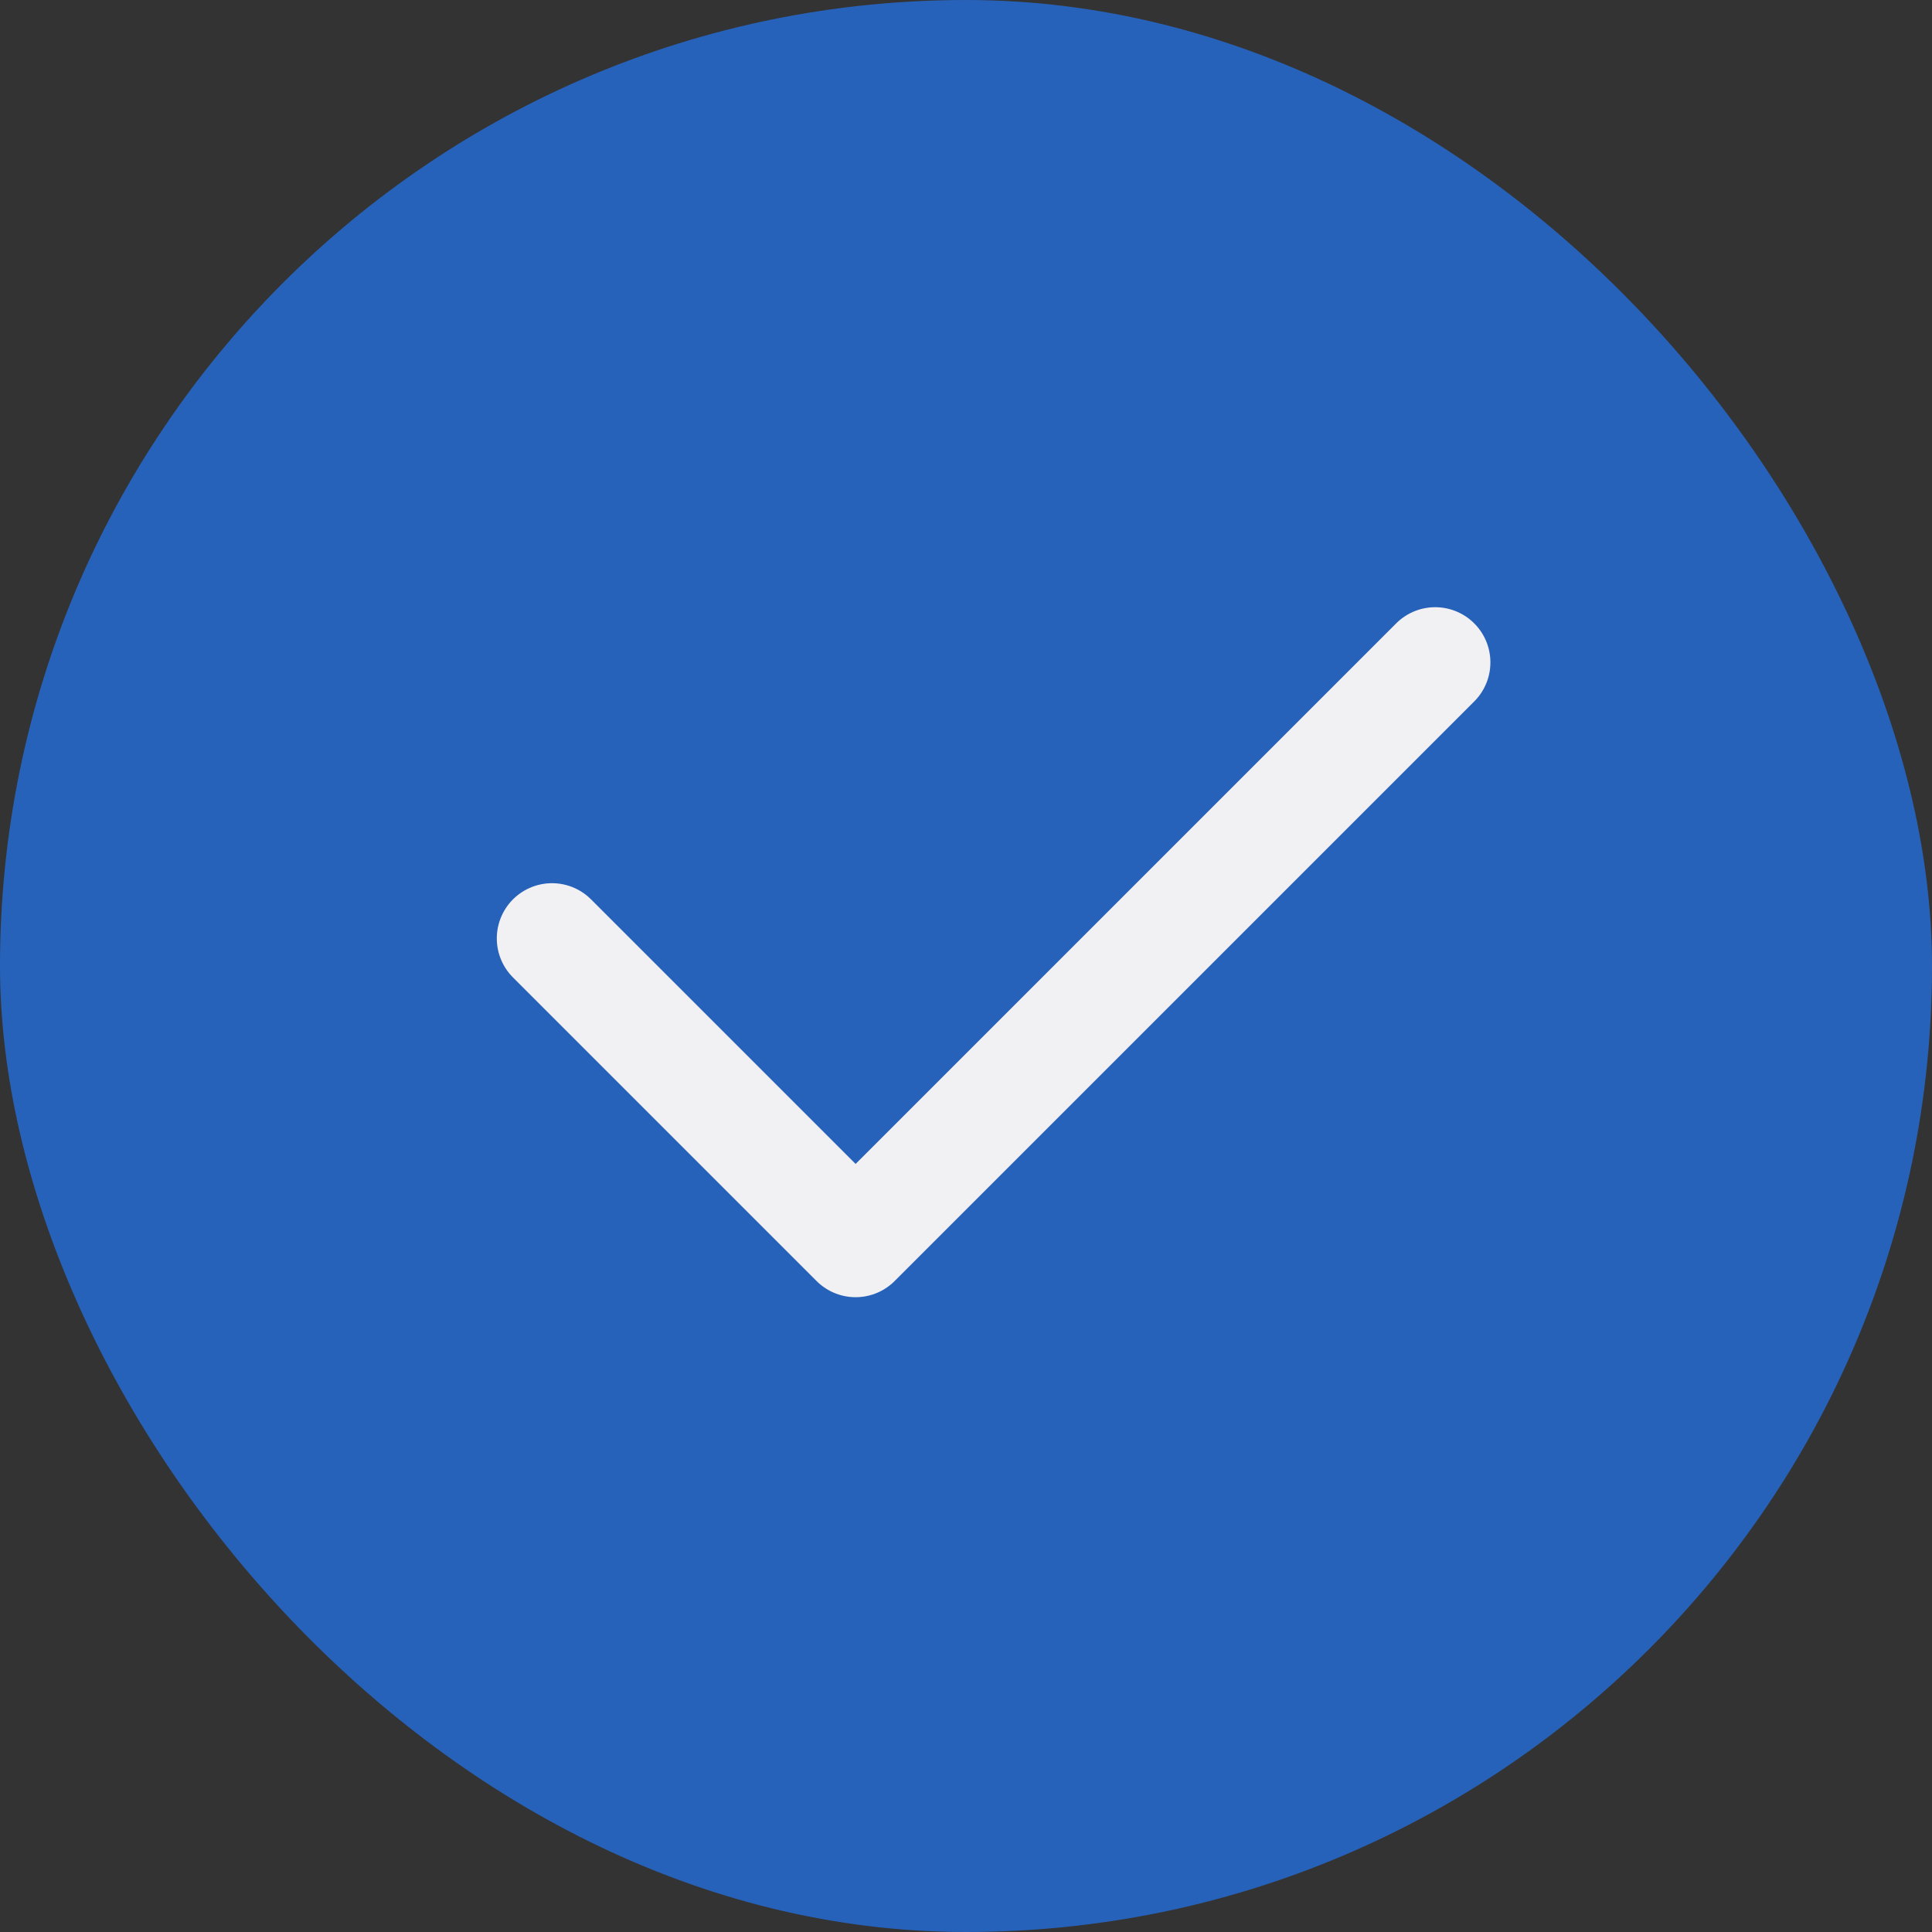
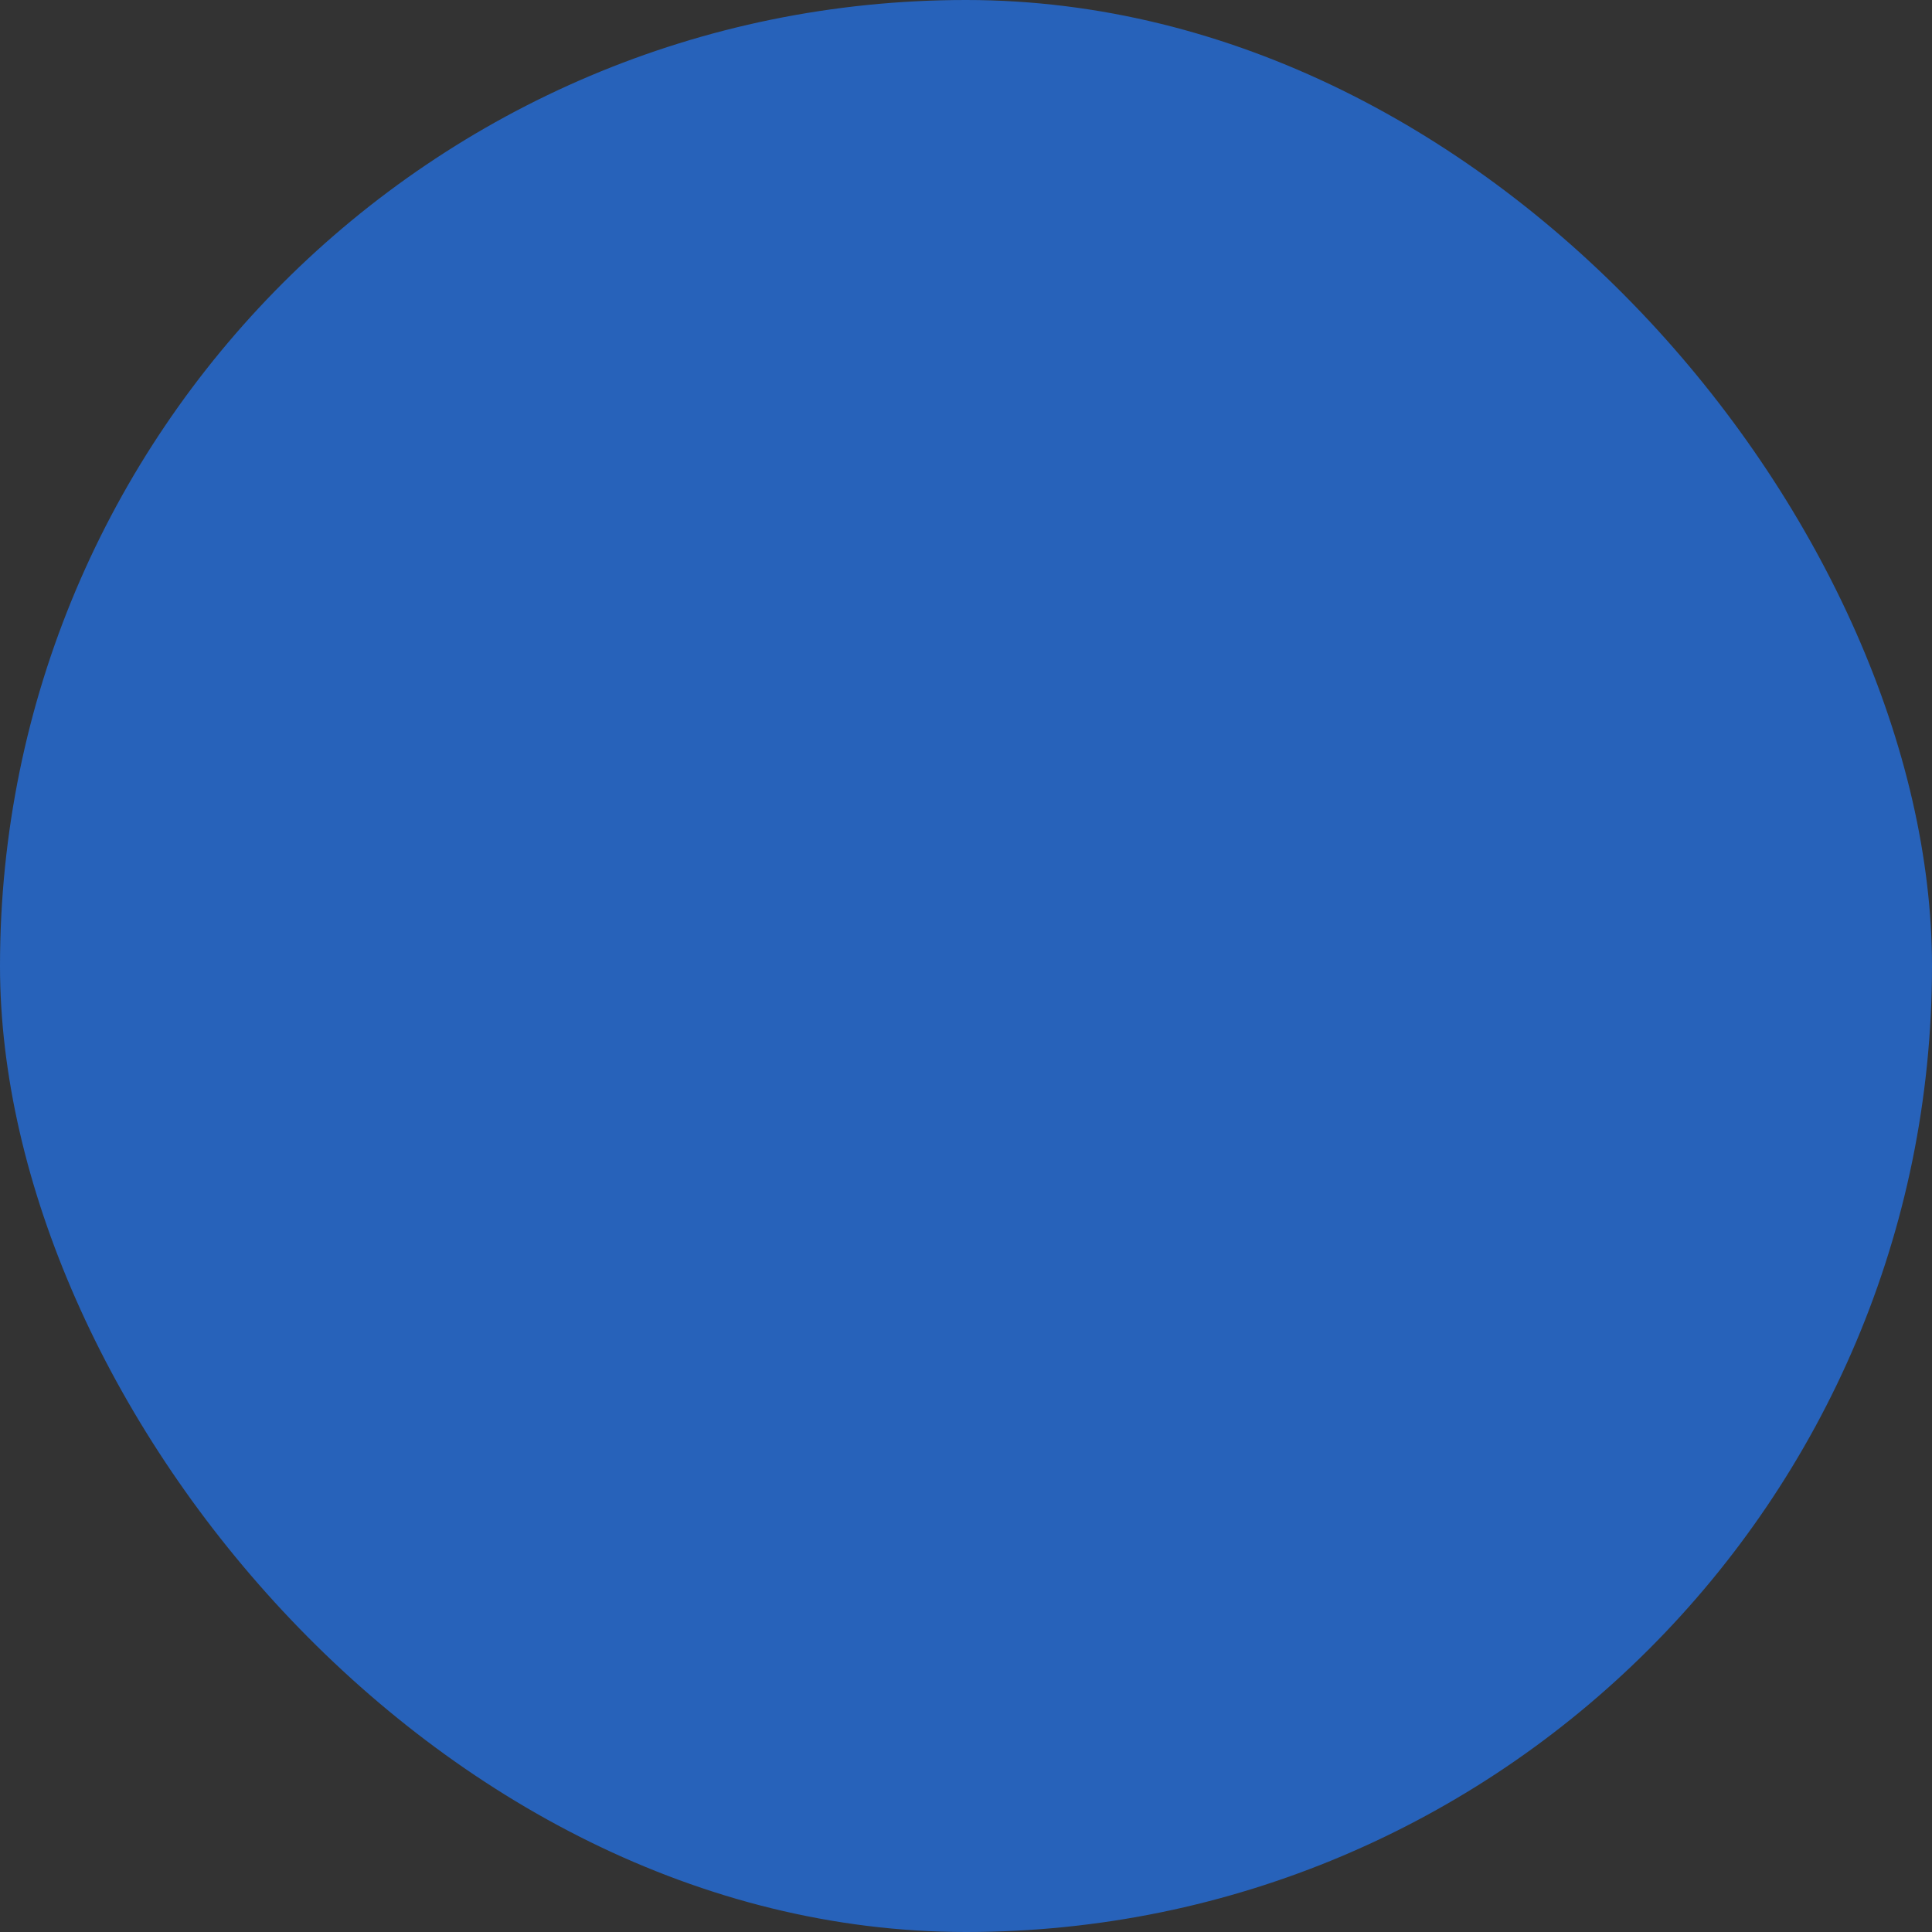
<svg xmlns="http://www.w3.org/2000/svg" width="35" height="35" viewBox="0 0 35 35" fill="none">
  <rect x="0" y="0" width="35" height="35" fill="#333333" stroke="none" />
  <rect width="35" height="35" rx="17.5" fill="#2762BA" />
-   <path d="M10 17L15.5 22.5L26 12" stroke="#F1F1F3" stroke-width="2" stroke-linecap="round" stroke-linejoin="round" />
</svg>